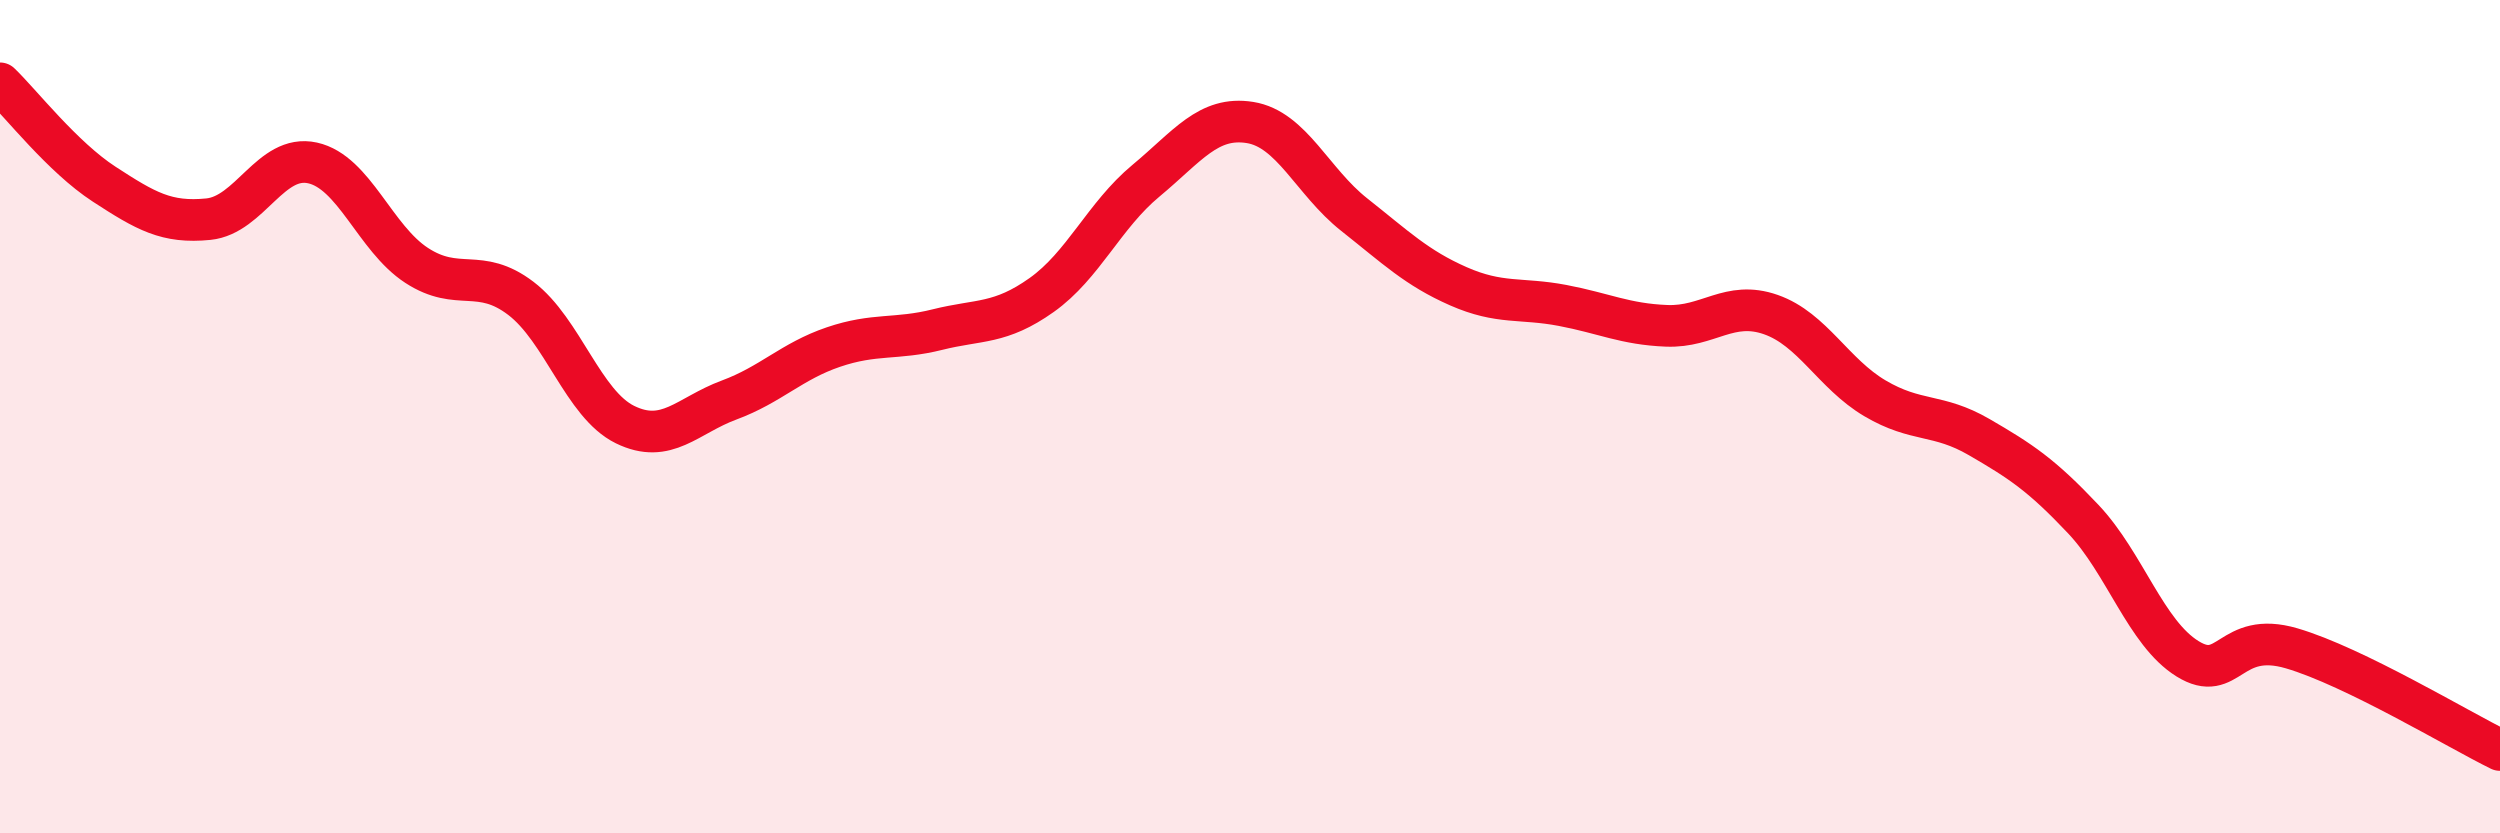
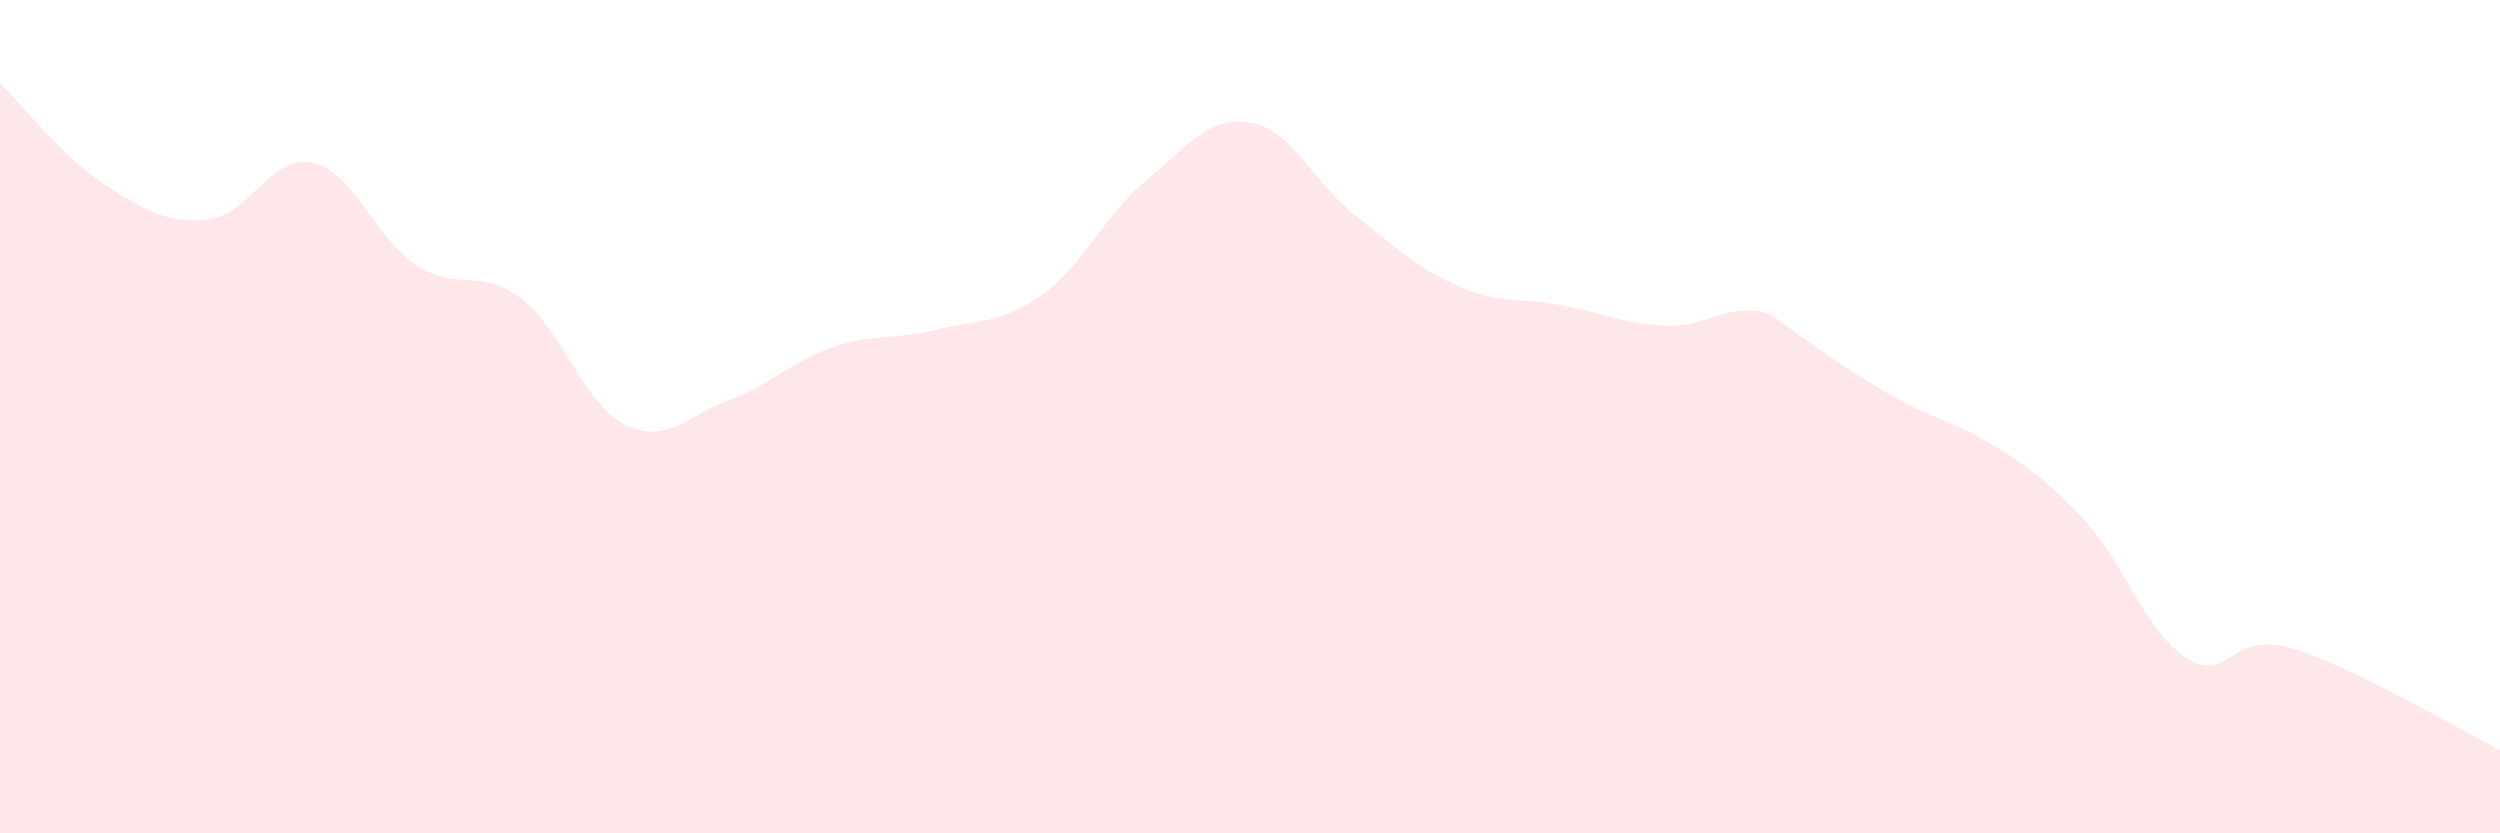
<svg xmlns="http://www.w3.org/2000/svg" width="60" height="20" viewBox="0 0 60 20">
-   <path d="M 0,2 C 0.5,2.48 1.5,3.77 2.5,4.42 C 3.5,5.07 4,5.36 5,5.26 C 6,5.16 6.5,3.69 7.5,3.91 C 8.5,4.13 9,5.72 10,6.37 C 11,7.02 11.5,6.4 12.5,7.16 C 13.5,7.92 14,9.7 15,10.19 C 16,10.68 16.5,9.97 17.5,9.6 C 18.5,9.23 19,8.67 20,8.33 C 21,7.99 21.5,8.16 22.5,7.91 C 23.5,7.66 24,7.79 25,7.08 C 26,6.37 26.5,5.17 27.5,4.34 C 28.5,3.51 29,2.78 30,2.94 C 31,3.1 31.5,4.36 32.5,5.15 C 33.5,5.94 34,6.43 35,6.87 C 36,7.31 36.5,7.14 37.5,7.33 C 38.5,7.52 39,7.78 40,7.82 C 41,7.86 41.5,7.2 42.5,7.55 C 43.5,7.9 44,8.97 45,9.56 C 46,10.15 46.5,9.91 47.5,10.49 C 48.5,11.07 49,11.4 50,12.46 C 51,13.52 51.5,15.19 52.5,15.81 C 53.5,16.43 53.5,15.12 55,15.56 C 56.5,16 59,17.51 60,18L60 20L0 20Z" fill="#EB0A25" opacity="0.1" stroke-linecap="round" stroke-linejoin="round" />
-   <path d="M 0,2 C 0.5,2.48 1.5,3.77 2.5,4.42 C 3.5,5.07 4,5.36 5,5.26 C 6,5.16 6.5,3.69 7.5,3.91 C 8.5,4.13 9,5.72 10,6.37 C 11,7.02 11.5,6.4 12.5,7.16 C 13.5,7.92 14,9.7 15,10.19 C 16,10.68 16.5,9.97 17.5,9.6 C 18.5,9.23 19,8.67 20,8.33 C 21,7.99 21.5,8.16 22.5,7.91 C 23.5,7.66 24,7.79 25,7.08 C 26,6.37 26.5,5.17 27.5,4.34 C 28.5,3.51 29,2.78 30,2.94 C 31,3.1 31.5,4.36 32.5,5.15 C 33.5,5.94 34,6.43 35,6.87 C 36,7.31 36.5,7.14 37.5,7.33 C 38.5,7.52 39,7.78 40,7.82 C 41,7.86 41.5,7.2 42.5,7.55 C 43.5,7.9 44,8.97 45,9.56 C 46,10.15 46.5,9.91 47.5,10.49 C 48.5,11.07 49,11.4 50,12.46 C 51,13.52 51.5,15.19 52.5,15.81 C 53.5,16.43 53.5,15.12 55,15.56 C 56.5,16 59,17.51 60,18" stroke="#EB0A25" stroke-width="1" fill="none" stroke-linecap="round" stroke-linejoin="round" />
+   <path d="M 0,2 C 0.5,2.48 1.5,3.77 2.5,4.42 C 3.5,5.07 4,5.36 5,5.26 C 6,5.16 6.5,3.69 7.5,3.91 C 8.5,4.13 9,5.72 10,6.37 C 11,7.02 11.5,6.4 12.5,7.16 C 13.5,7.92 14,9.7 15,10.19 C 16,10.68 16.5,9.97 17.5,9.6 C 18.5,9.23 19,8.67 20,8.33 C 21,7.99 21.5,8.16 22.5,7.91 C 23.5,7.66 24,7.79 25,7.08 C 26,6.37 26.5,5.17 27.5,4.34 C 28.5,3.51 29,2.78 30,2.94 C 31,3.1 31.5,4.36 32.5,5.15 C 33.5,5.94 34,6.43 35,6.87 C 36,7.31 36.5,7.14 37.5,7.33 C 38.5,7.52 39,7.78 40,7.82 C 41,7.86 41.5,7.2 42.5,7.55 C 46,10.15 46.5,9.91 47.5,10.49 C 48.5,11.07 49,11.4 50,12.46 C 51,13.52 51.5,15.19 52.5,15.81 C 53.5,16.43 53.5,15.12 55,15.56 C 56.5,16 59,17.51 60,18L60 20L0 20Z" fill="#EB0A25" opacity="0.1" stroke-linecap="round" stroke-linejoin="round" />
</svg>